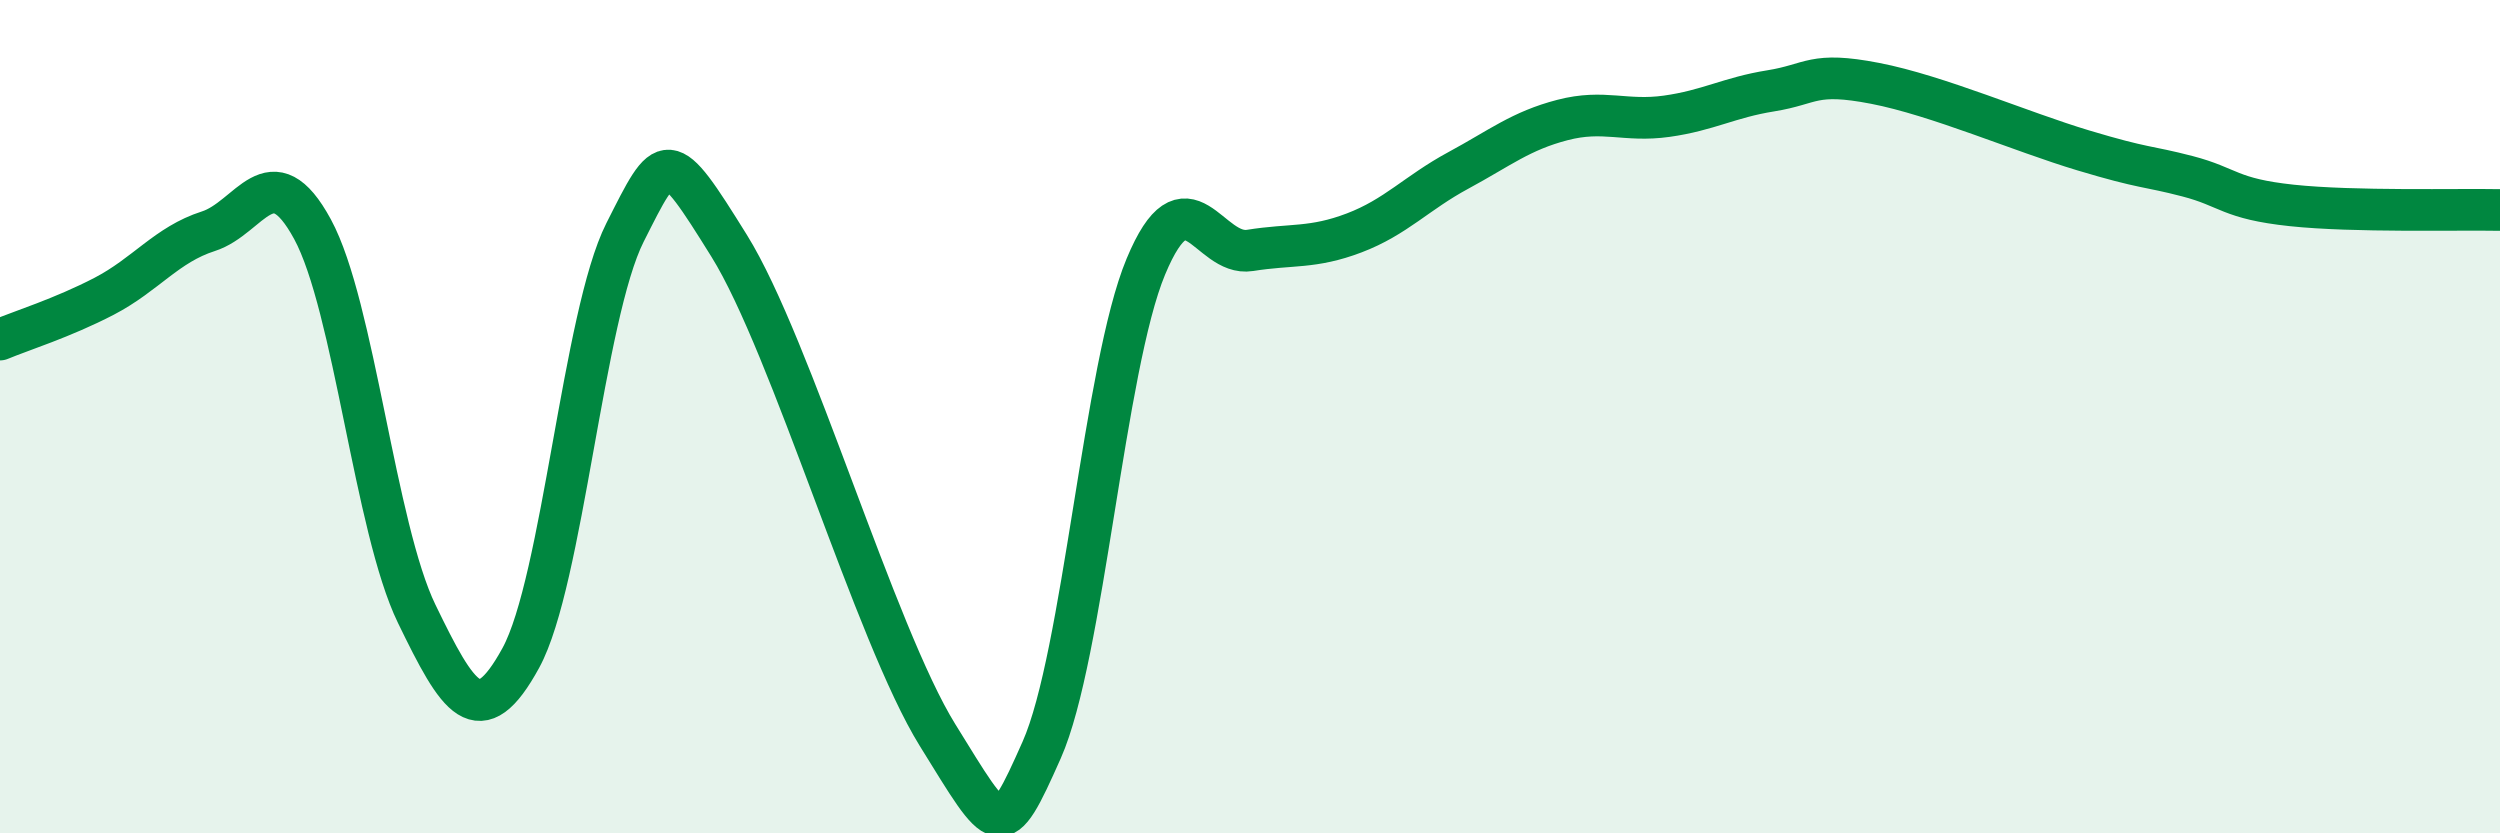
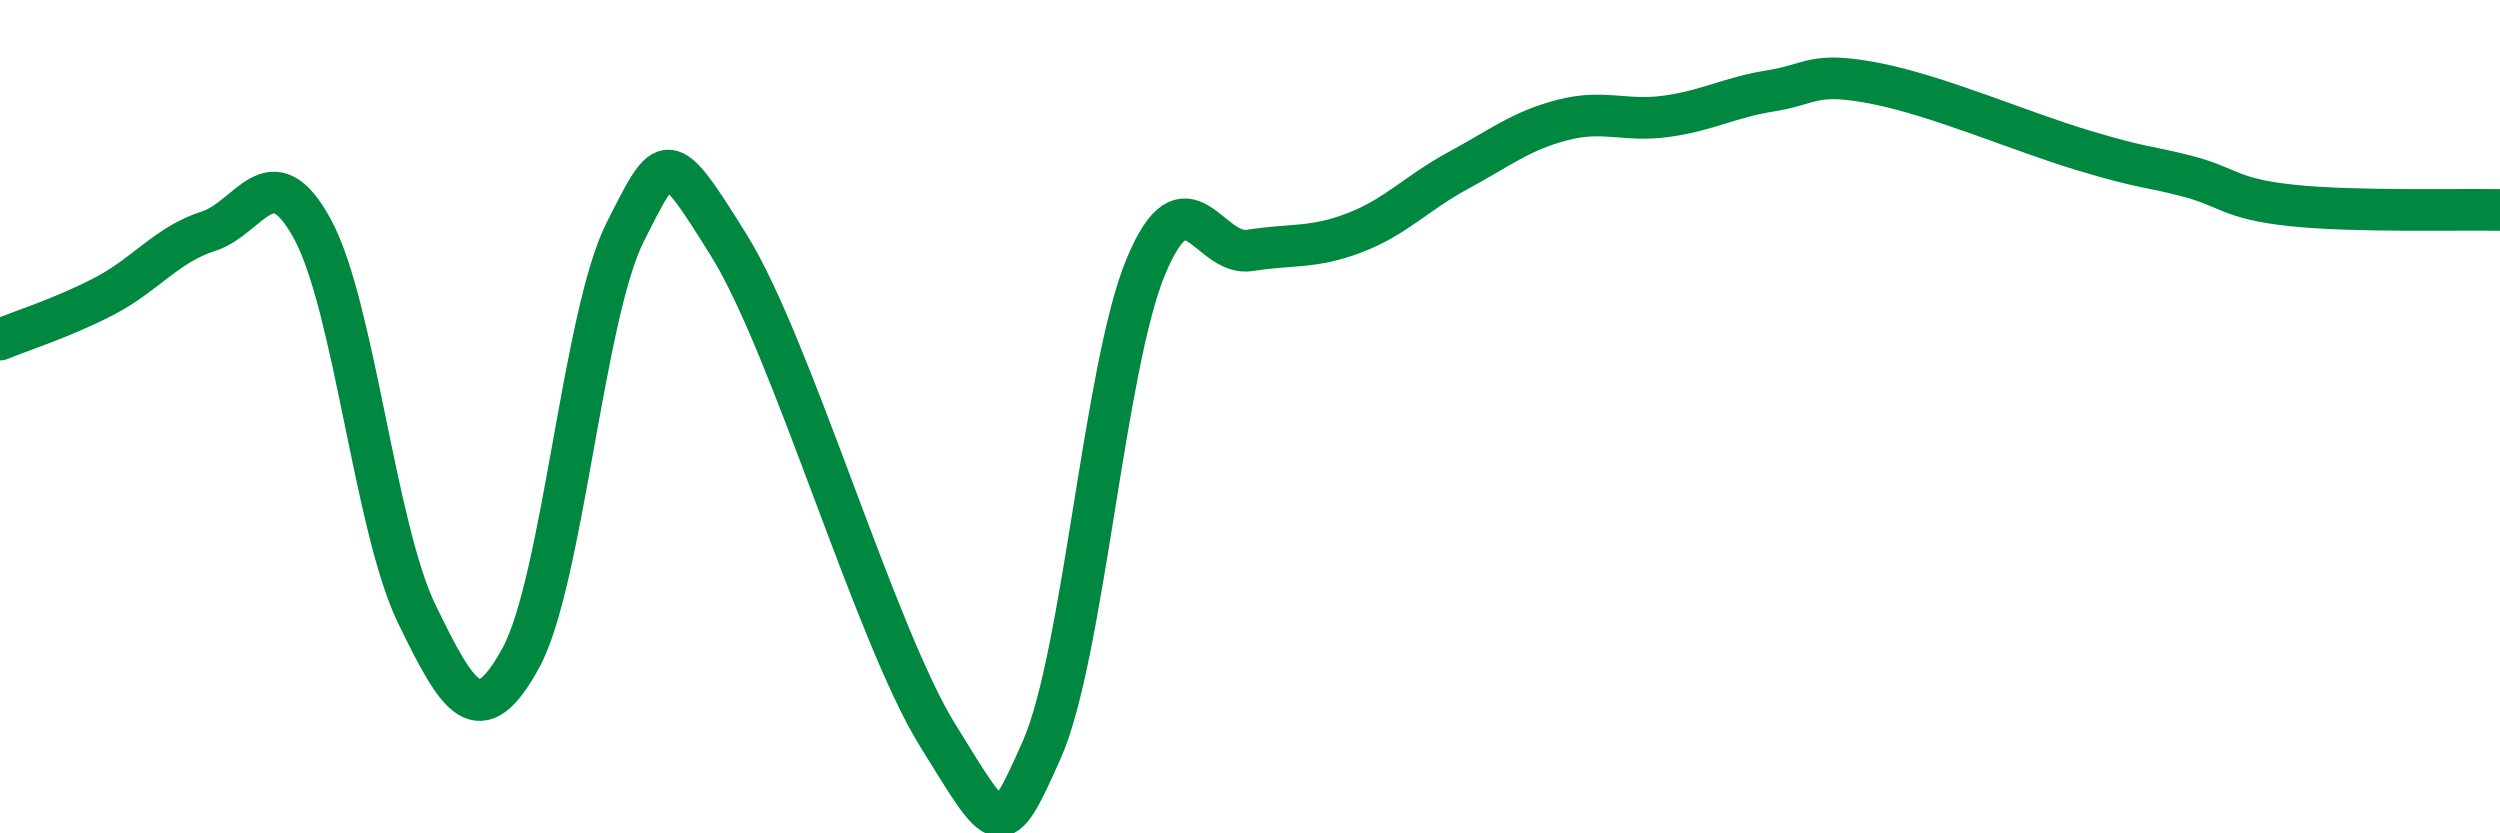
<svg xmlns="http://www.w3.org/2000/svg" width="60" height="20" viewBox="0 0 60 20">
-   <path d="M 0,8.15 C 0.5,7.94 1.5,7.63 2.5,7.11 C 3.5,6.59 4,5.87 5,5.55 C 6,5.23 6.5,3.66 7.5,5.5 C 8.5,7.34 9,12.67 10,14.73 C 11,16.79 11.5,17.62 12.5,15.79 C 13.5,13.96 14,7.56 15,5.58 C 16,3.6 16,3.49 17.5,5.9 C 19,8.31 21,15.22 22.5,17.64 C 24,20.06 24,20.25 25,18 C 26,15.75 26.5,8.8 27.5,6.4 C 28.5,4 29,6.17 30,6.01 C 31,5.85 31.5,5.97 32.5,5.59 C 33.5,5.21 34,4.63 35,4.09 C 36,3.55 36.5,3.14 37.5,2.88 C 38.5,2.62 39,2.93 40,2.79 C 41,2.65 41.5,2.34 42.5,2.18 C 43.5,2.02 43.5,1.71 45,2 C 46.5,2.29 48.5,3.16 50,3.61 C 51.5,4.06 51.5,3.97 52.5,4.23 C 53.5,4.49 53.5,4.77 55,4.93 C 56.5,5.09 59,5.02 60,5.04L60 20L0 20Z" fill="#008740" opacity="0.1" stroke-linecap="round" stroke-linejoin="round" />
  <path d="M 0,8.15 C 0.5,7.94 1.5,7.63 2.5,7.11 C 3.5,6.59 4,5.87 5,5.55 C 6,5.23 6.5,3.66 7.5,5.5 C 8.5,7.34 9,12.67 10,14.73 C 11,16.79 11.5,17.62 12.5,15.79 C 13.5,13.96 14,7.56 15,5.58 C 16,3.6 16,3.49 17.5,5.9 C 19,8.31 21,15.22 22.5,17.64 C 24,20.06 24,20.25 25,18 C 26,15.75 26.5,8.8 27.5,6.4 C 28.5,4 29,6.17 30,6.01 C 31,5.85 31.5,5.97 32.5,5.59 C 33.5,5.21 34,4.63 35,4.09 C 36,3.55 36.5,3.14 37.5,2.88 C 38.5,2.62 39,2.93 40,2.79 C 41,2.65 41.5,2.34 42.5,2.18 C 43.5,2.02 43.5,1.71 45,2 C 46.5,2.29 48.5,3.16 50,3.61 C 51.5,4.06 51.5,3.97 52.5,4.23 C 53.5,4.49 53.5,4.77 55,4.93 C 56.5,5.09 59,5.02 60,5.04" stroke="#008740" stroke-width="1" fill="none" stroke-linecap="round" stroke-linejoin="round" />
</svg>